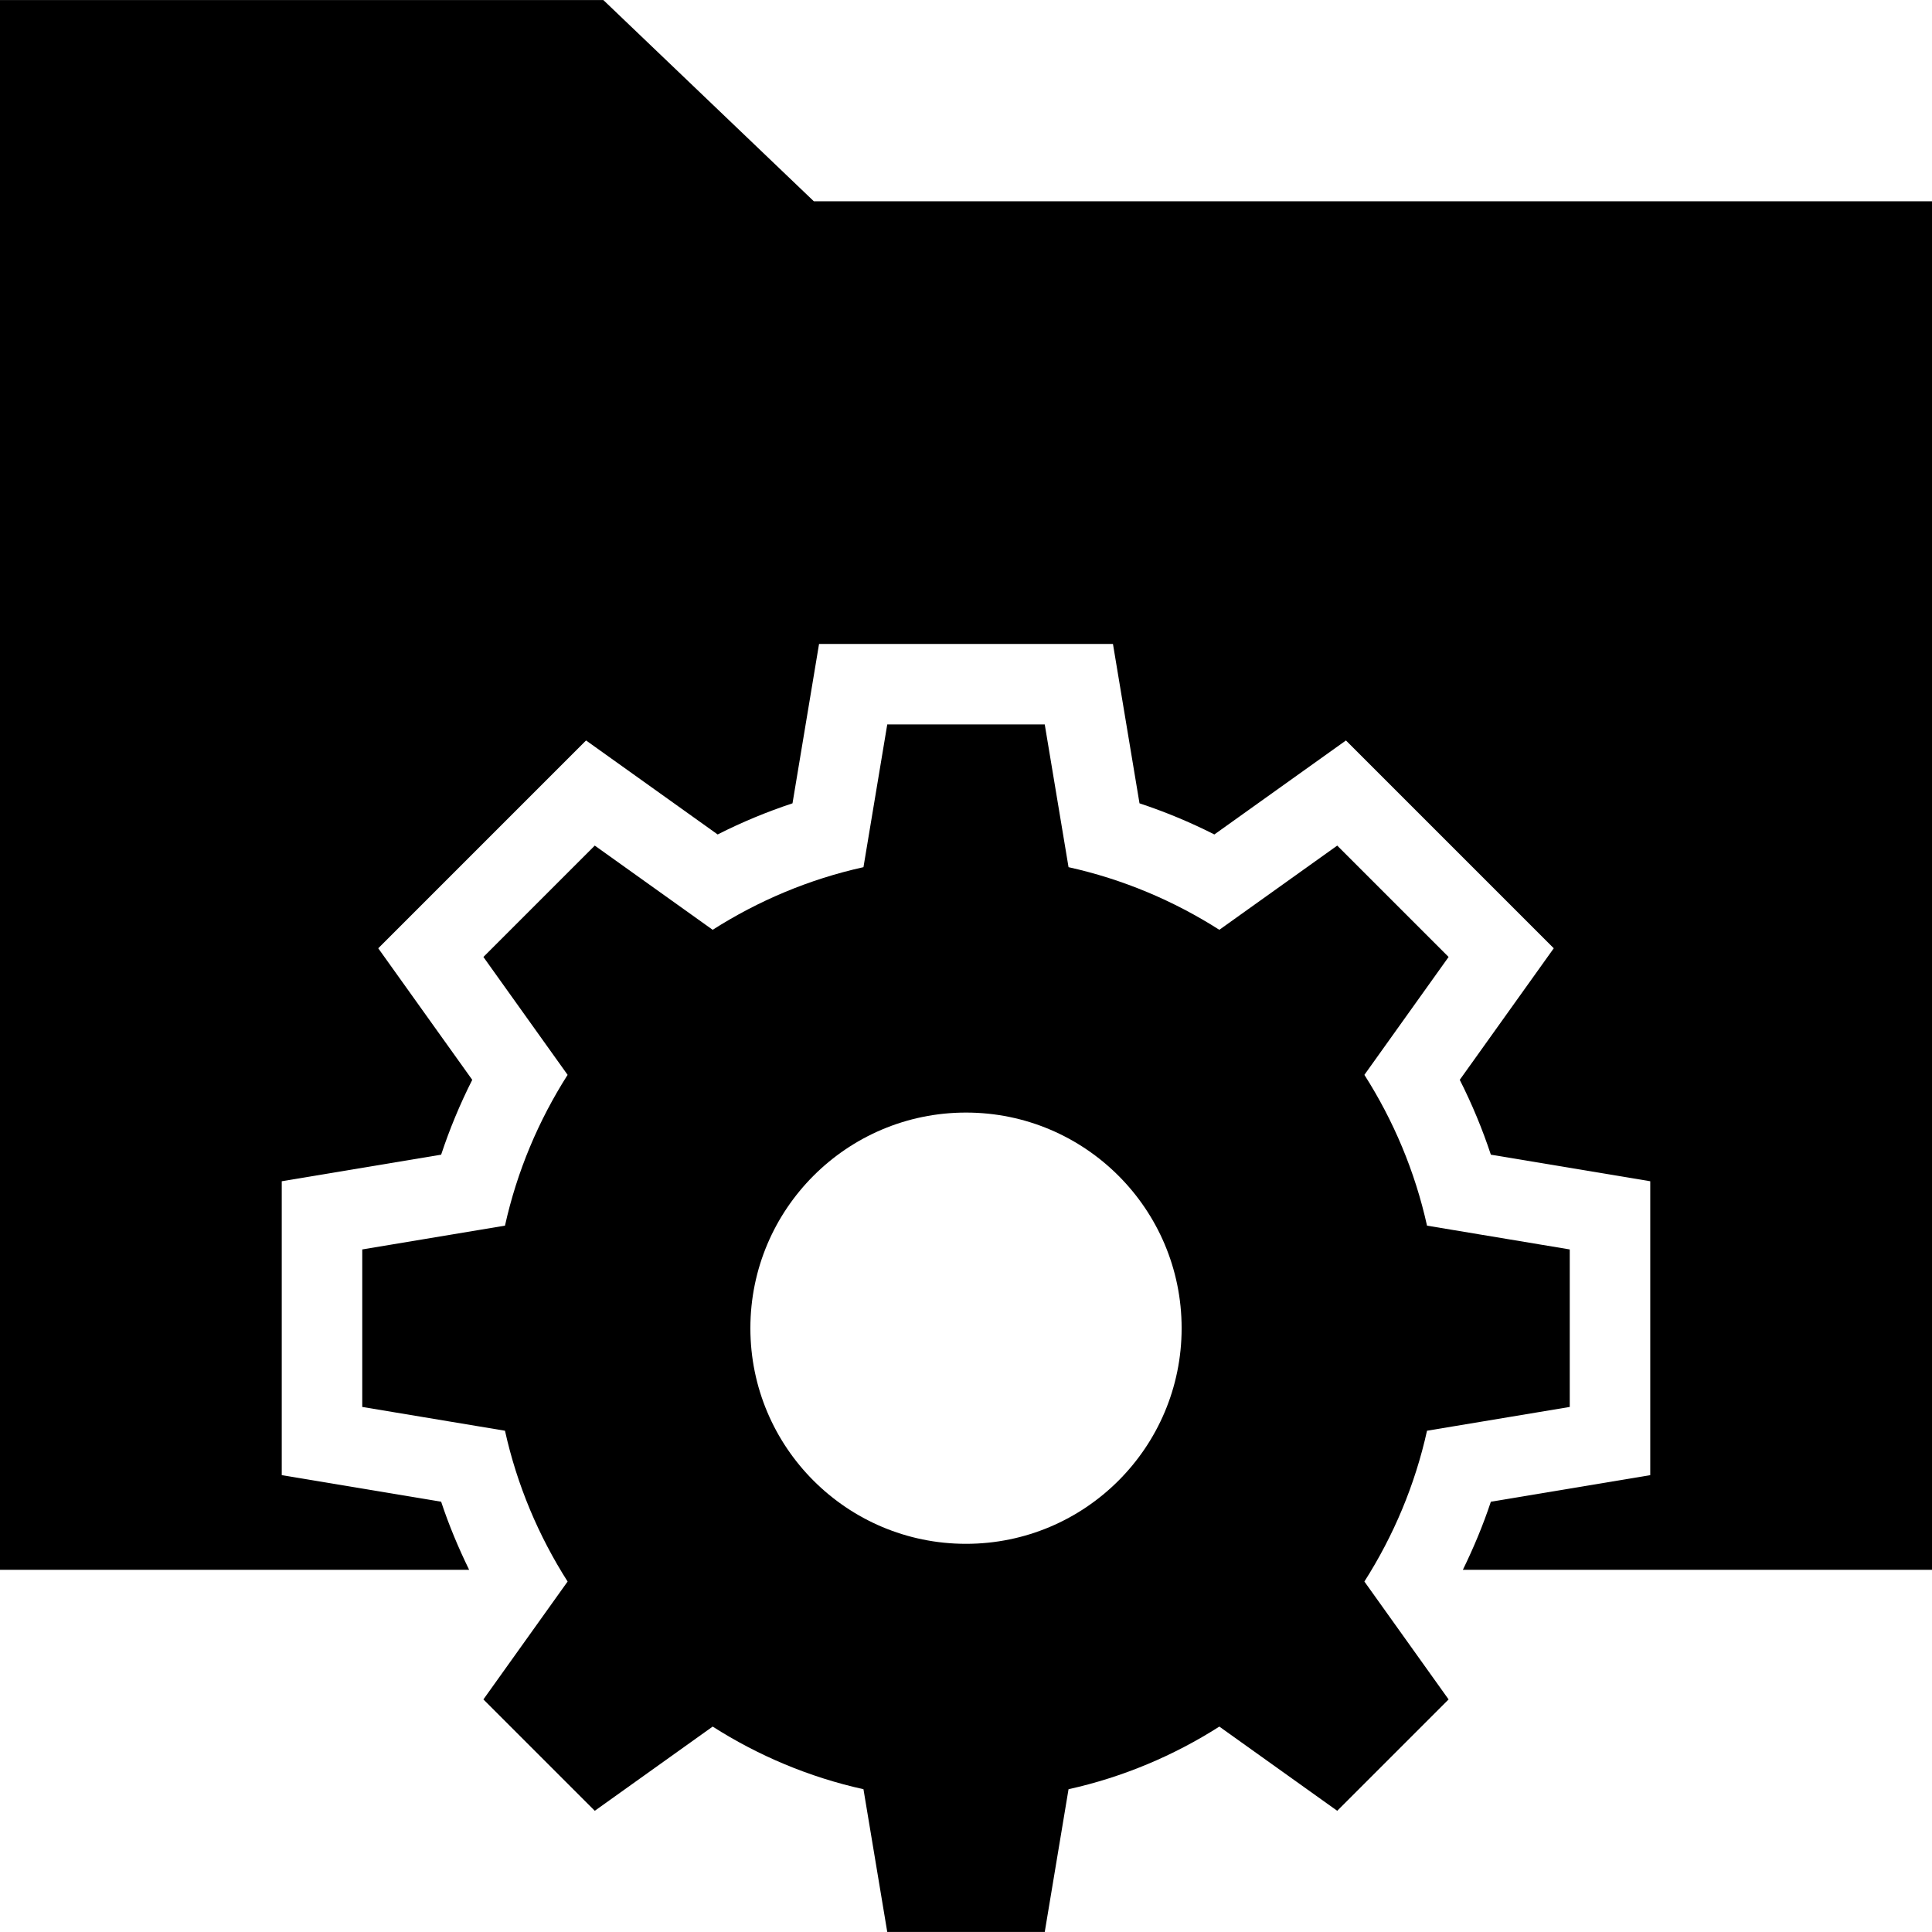
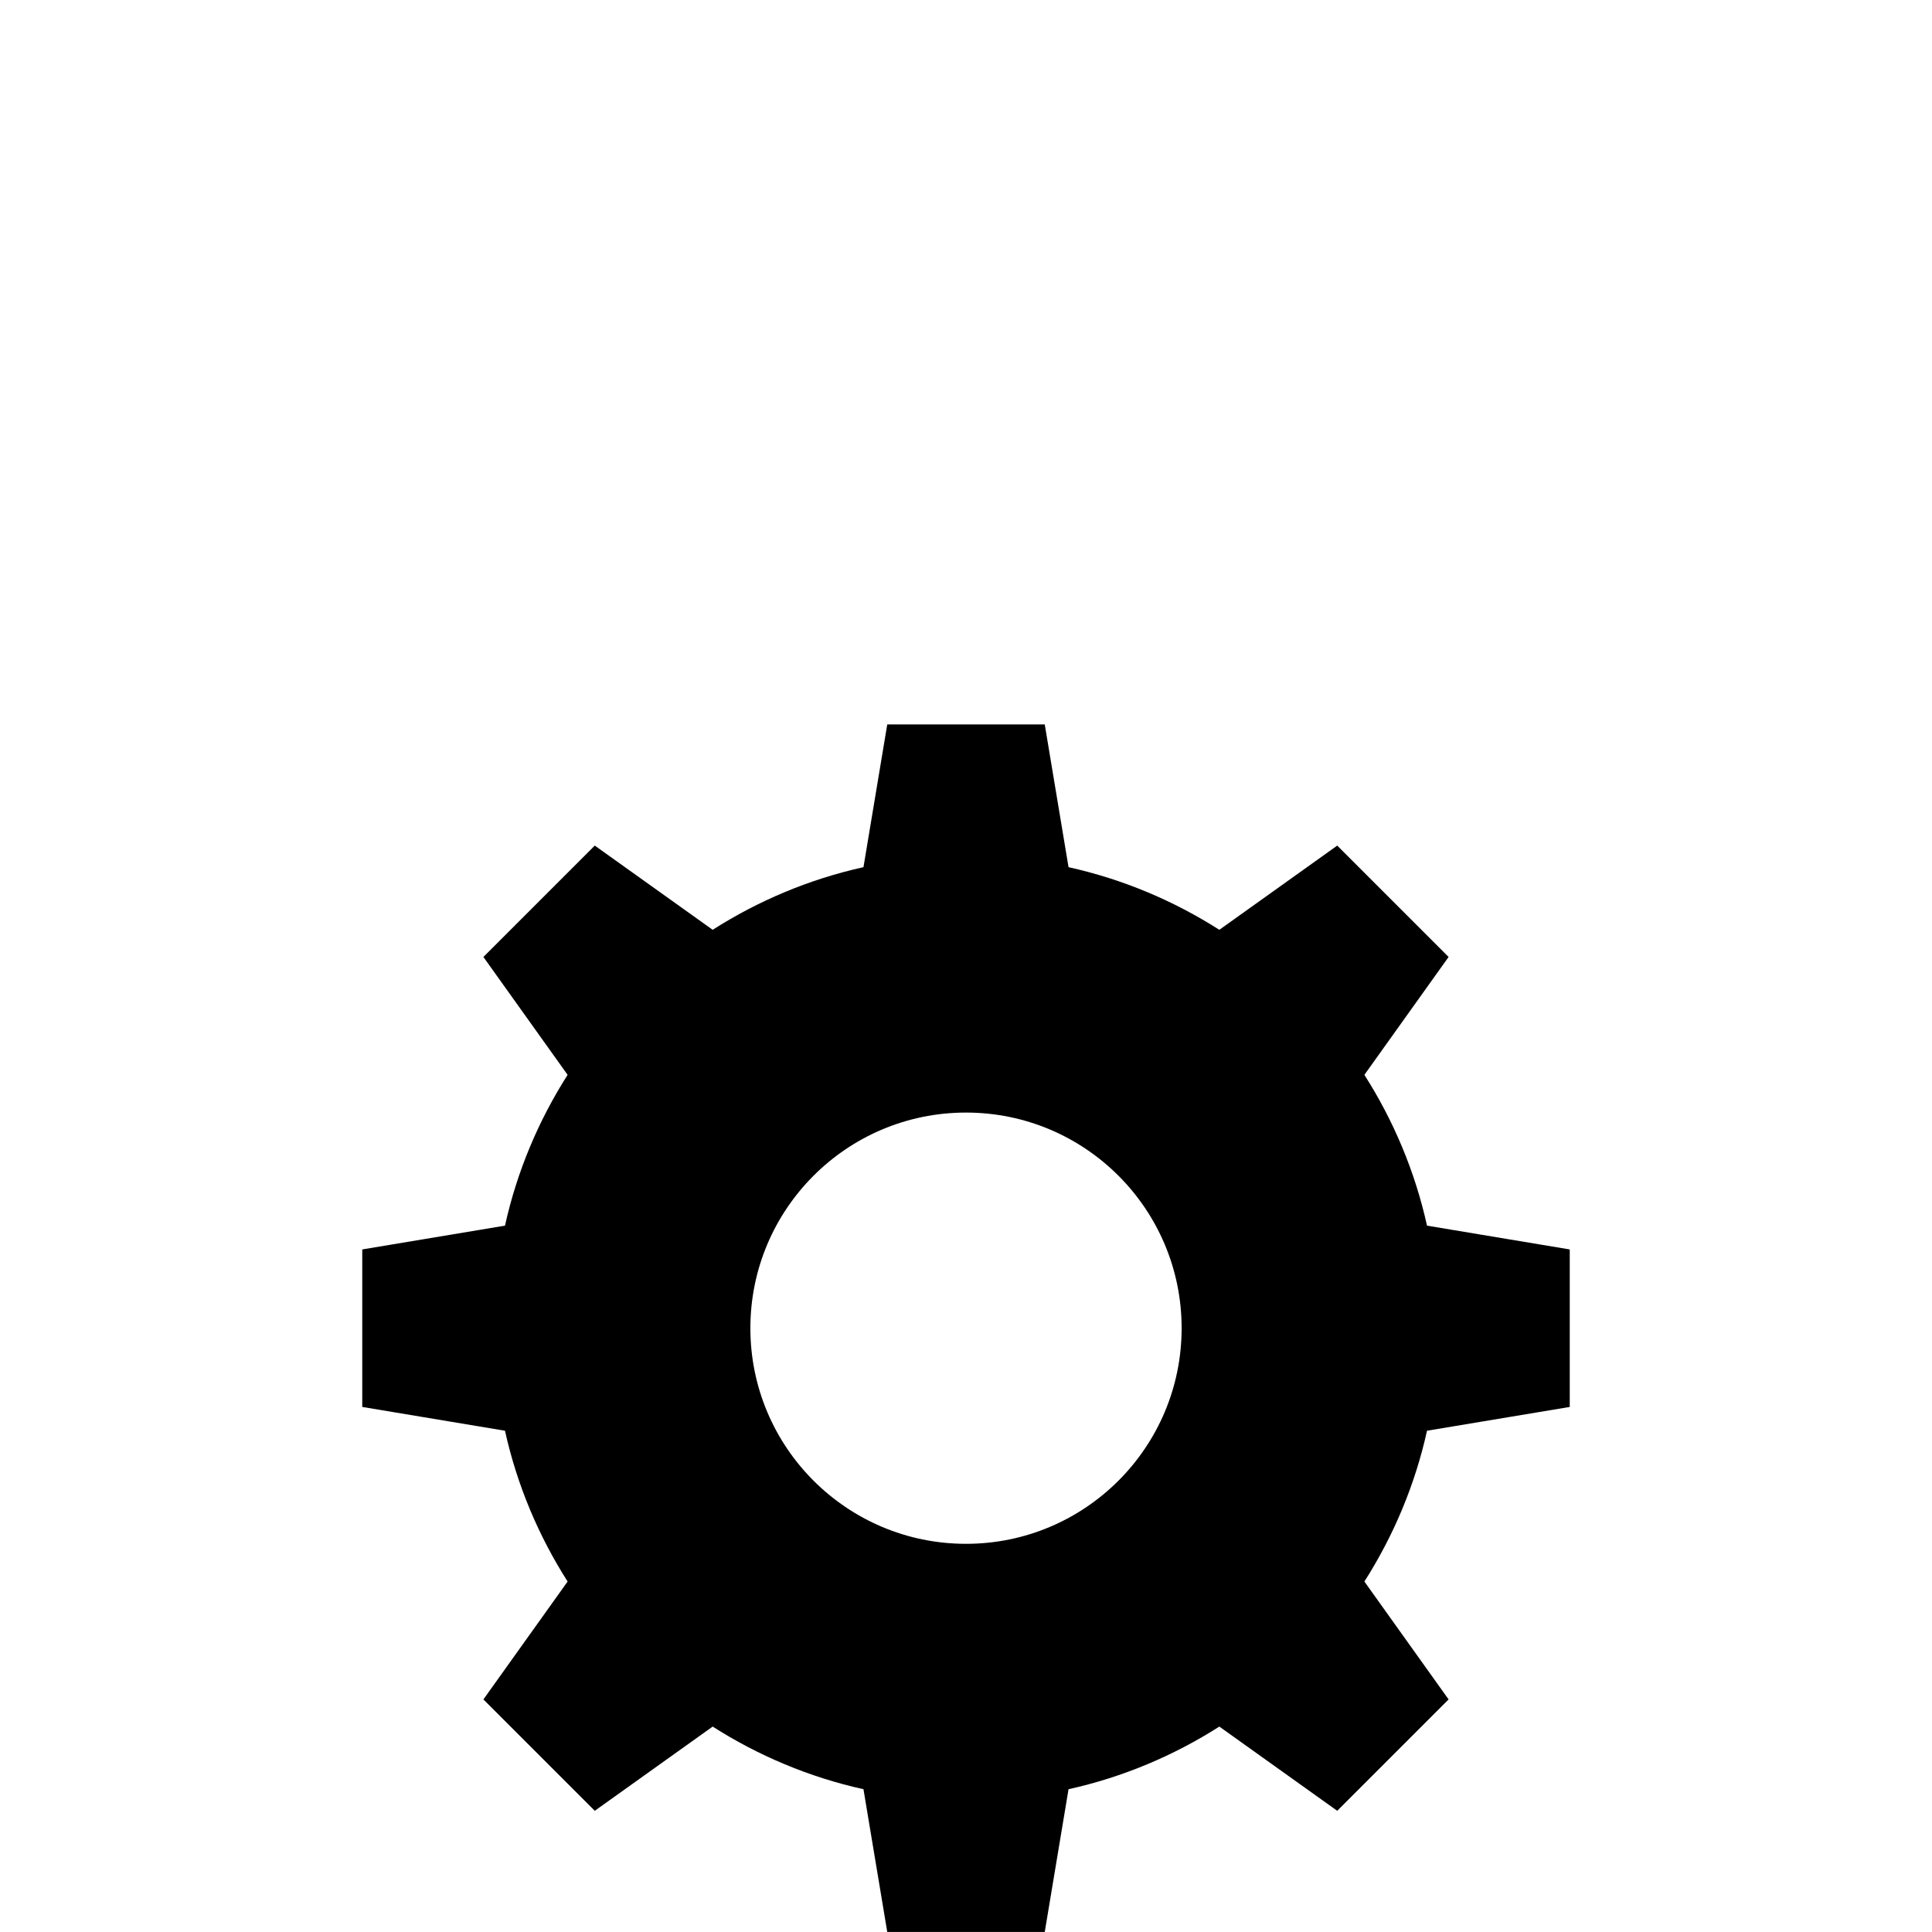
<svg xmlns="http://www.w3.org/2000/svg" fill="#000000" height="800px" width="800px" version="1.1" id="Layer_1" viewBox="0 0 472.615 472.615" xml:space="preserve">
  <g>
    <g>
      <path d="M384,344.174v-38.529l-34.915-5.819c-2.95-13.316-8.214-25.737-15.321-36.889l20.6-28.84l-27.244-27.243l-28.839,20.599    c-11.153-7.107-23.573-12.37-36.89-15.32l-5.819-34.915h-38.528l-5.819,34.915c-13.317,2.95-25.737,8.213-36.89,15.32    l-28.839-20.599l-27.244,27.243l20.6,28.84c-7.107,11.152-12.371,23.573-15.321,36.889l-34.915,5.819v38.529l34.915,5.819    c2.95,13.317,8.213,25.737,15.321,36.889l-20.6,28.84l27.244,27.243l28.839-20.599c11.153,7.107,23.573,12.37,36.89,15.32    l5.819,34.916h38.528l5.819-34.916c13.317-2.95,25.737-8.213,36.89-15.32l28.839,20.599l27.244-27.243l-20.6-28.84    c7.108-11.152,12.371-23.572,15.321-36.889L384,344.174z M236.308,377.657c-29.132,0-52.747-23.615-52.747-52.747    s23.615-52.748,52.747-52.748s52.747,23.616,52.747,52.748S265.44,377.657,236.308,377.657z" />
    </g>
  </g>
  <g>
    <g>
-       <path d="M199.089,49.244L147.594,0.013H0v384h114.764c-2.645-5.412-4.963-10.96-6.85-16.655l-38.991-6.5v-71.894l38.991-6.5    c2.077-6.269,4.615-12.385,7.61-18.308l-22.995-32.182l50.836-50.837l32.188,22.991c5.923-3,12.038-5.538,18.313-7.616    l6.495-38.99h71.895l6.495,38.99c6.275,2.078,12.389,4.616,18.313,7.616l32.188-22.991l50.836,50.837l-22.995,32.182    c2.995,5.923,5.534,12.039,7.61,18.308l38.991,6.5v71.894l-38.991,6.5c-1.887,5.695-4.205,11.242-6.85,16.655h114.764V49.244    C472.615,49.244,199.089,49.244,199.089,49.244z" />
-     </g>
+       </g>
  </g>
</svg>